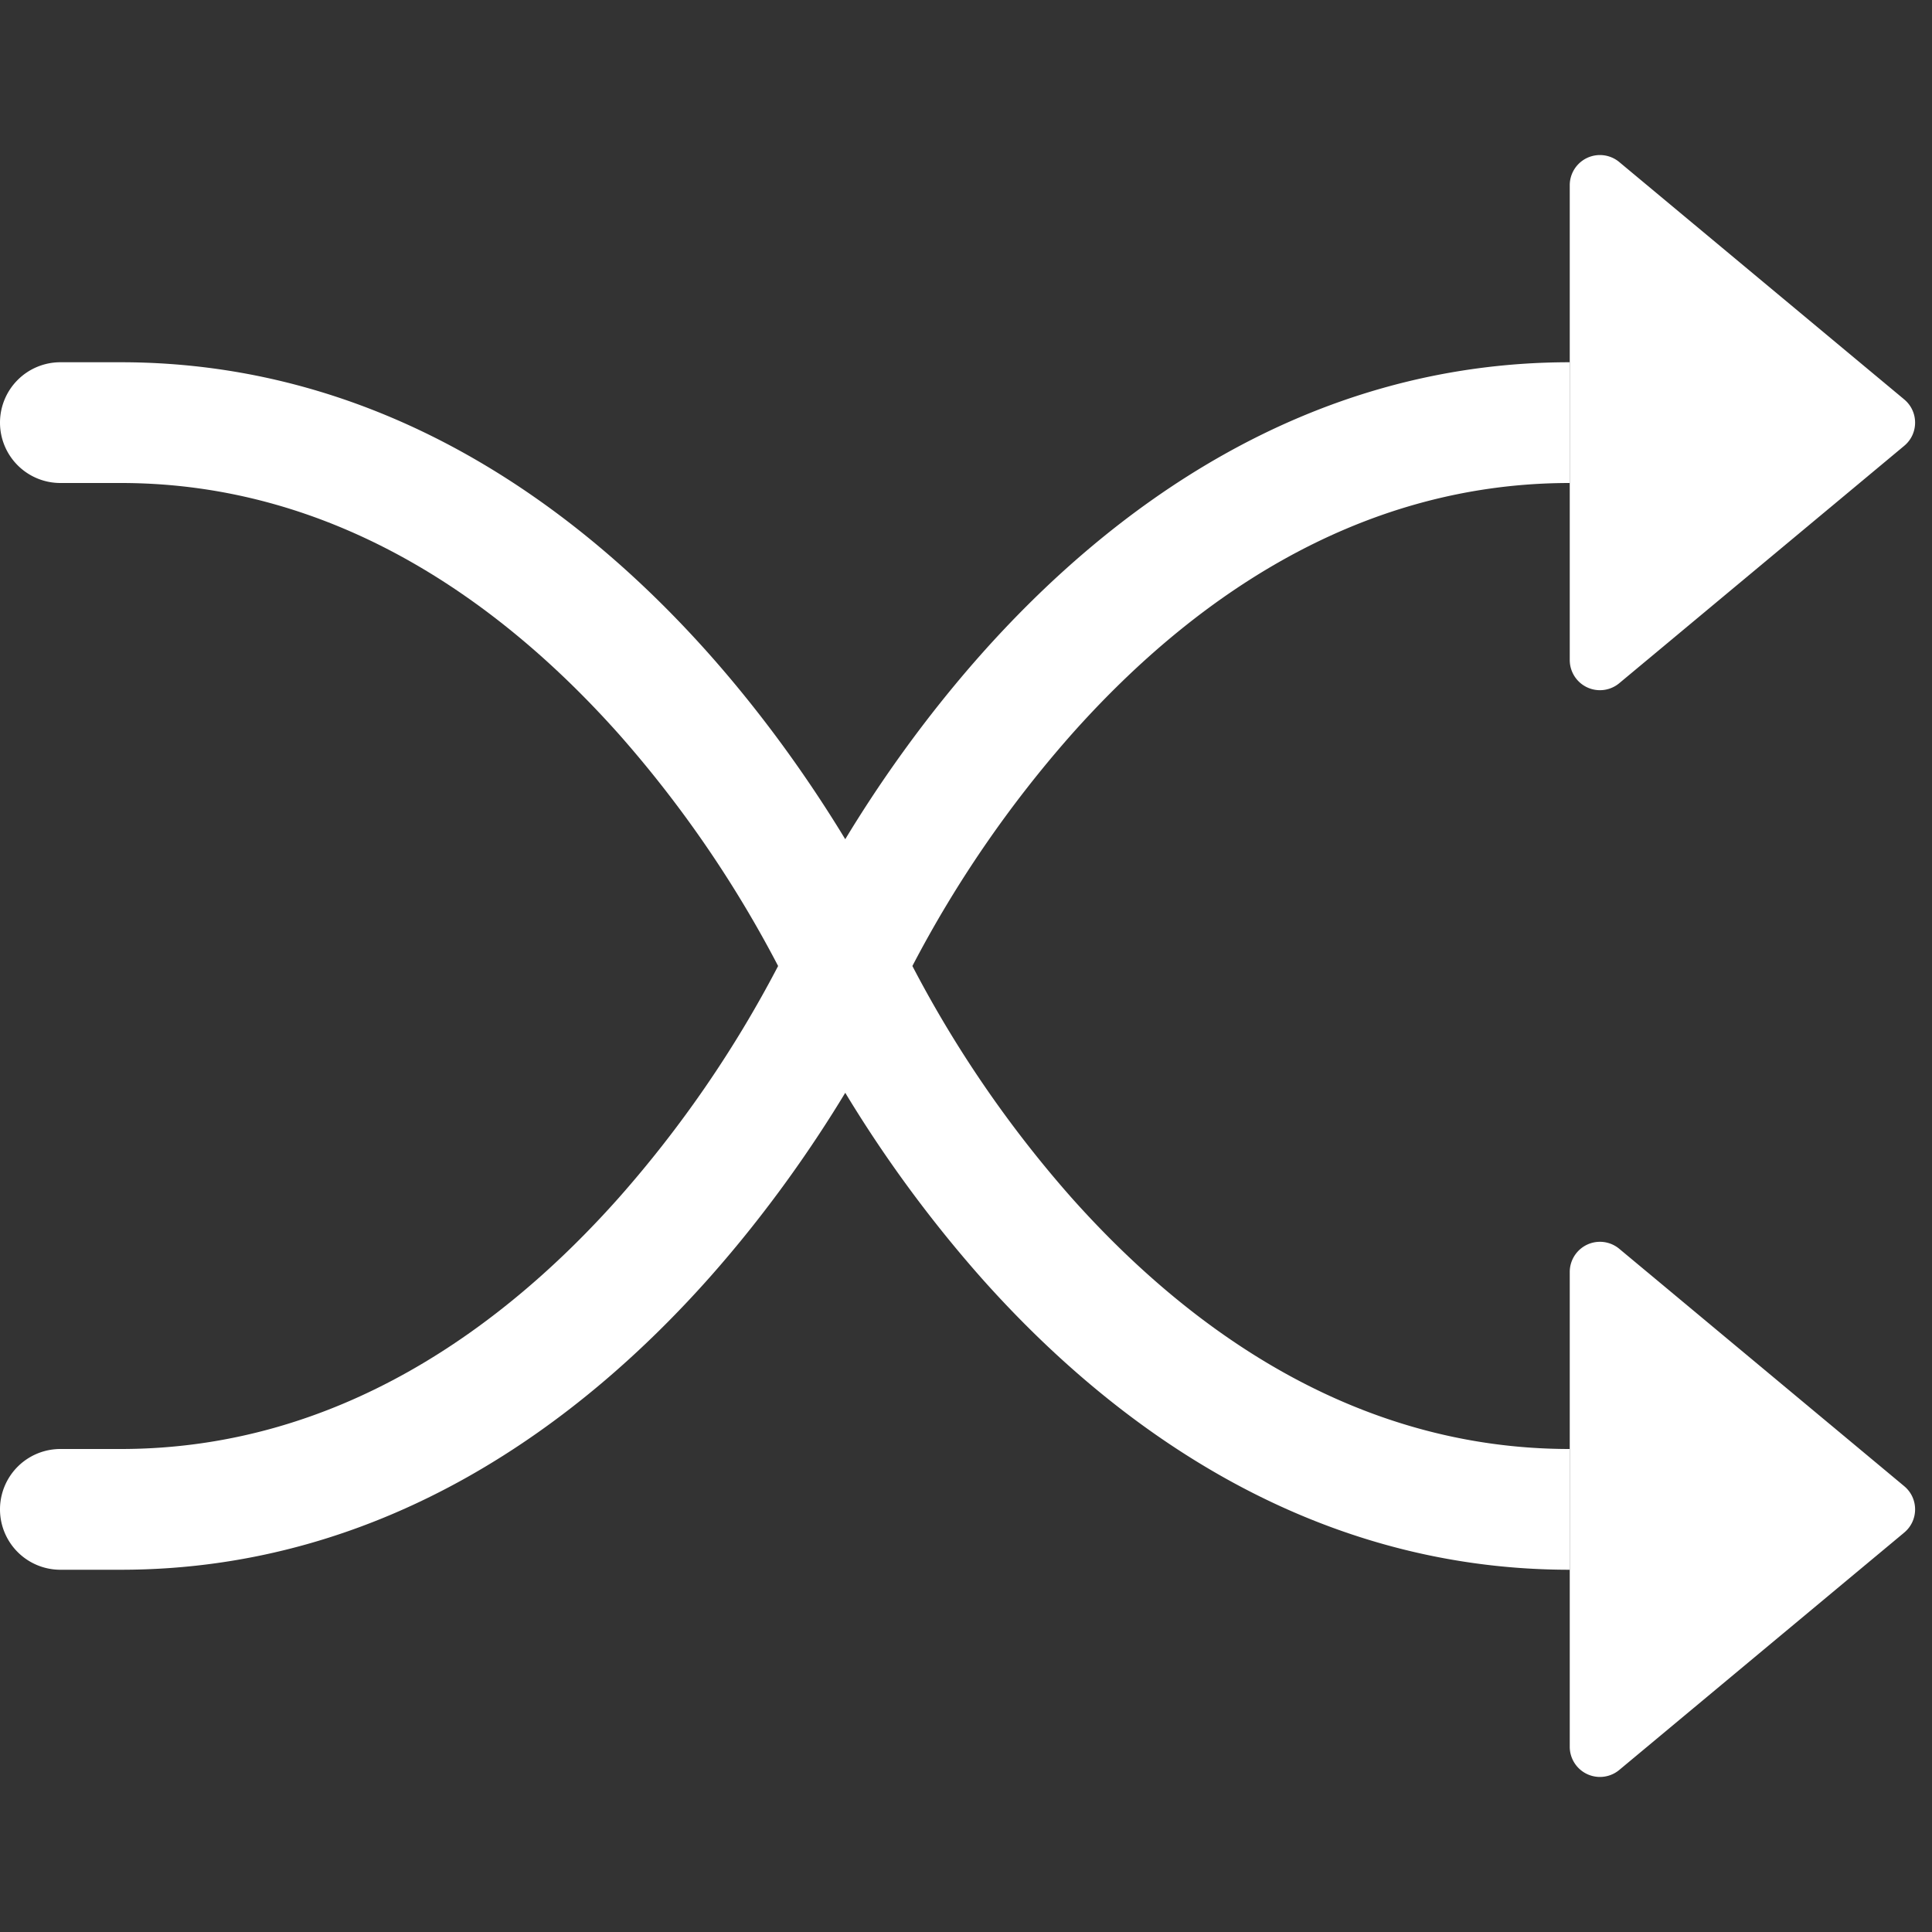
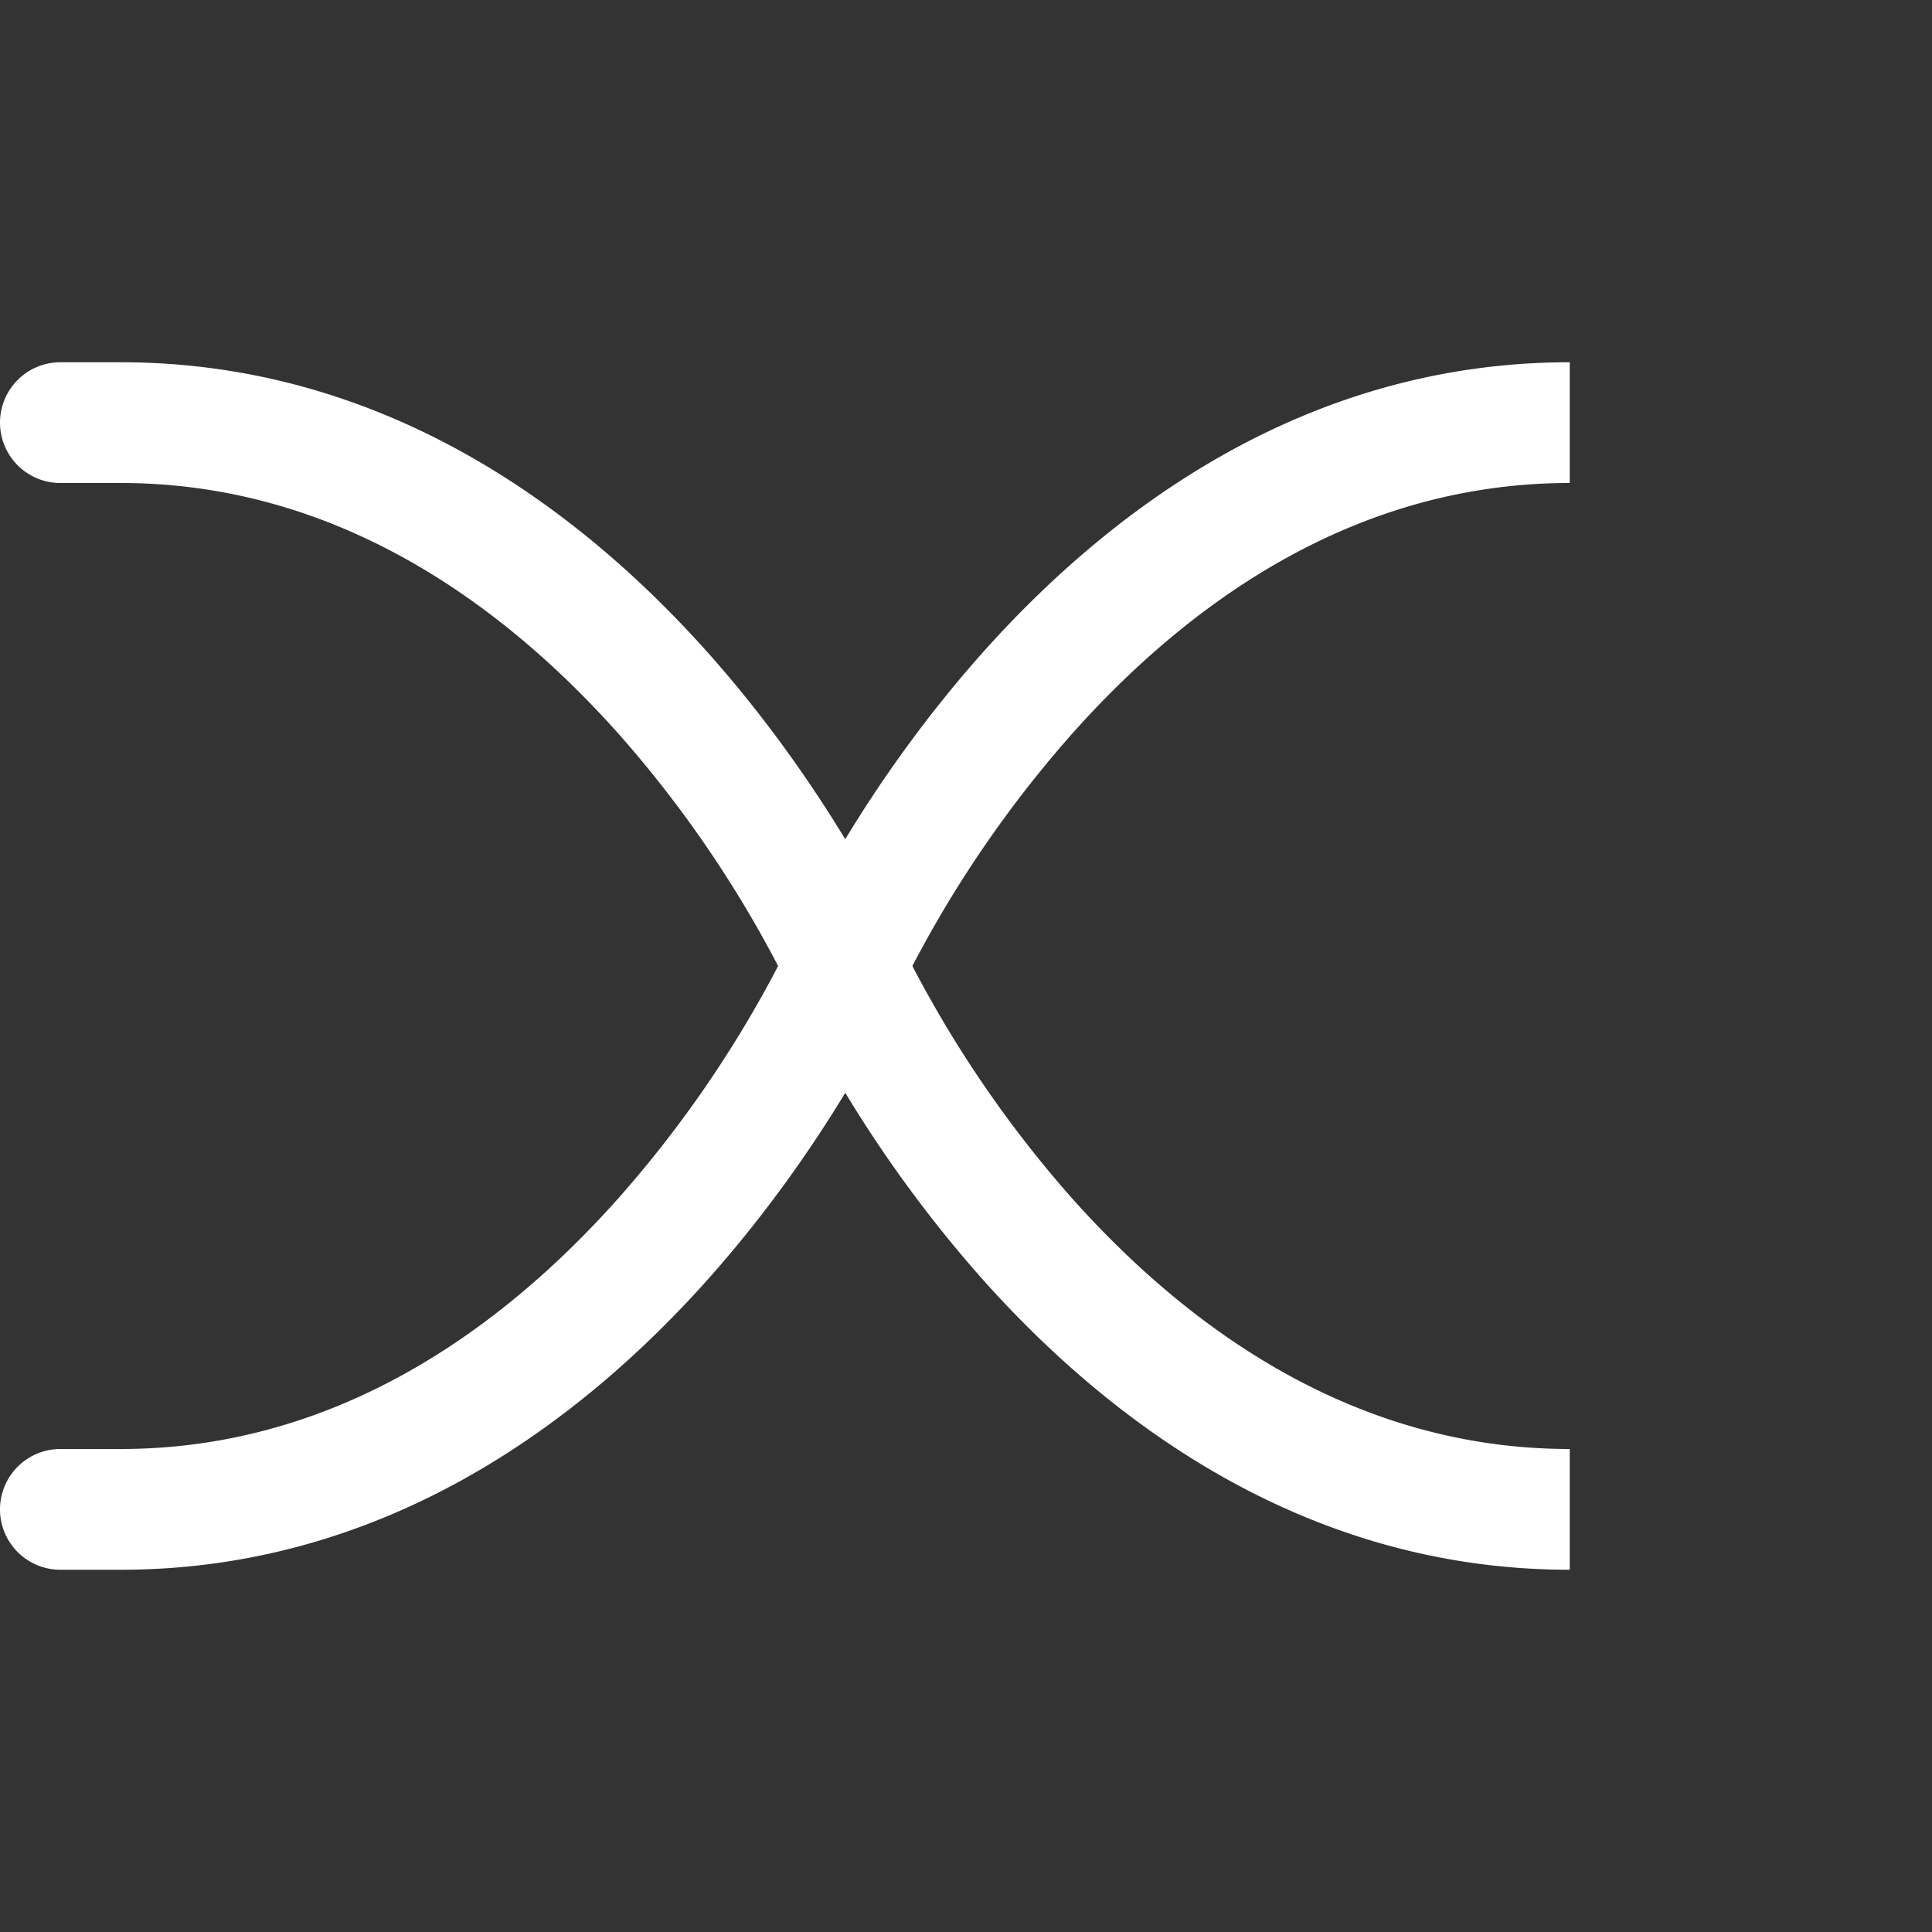
<svg xmlns="http://www.w3.org/2000/svg" xmlns:ns1="http://sodipodi.sourceforge.net/DTD/sodipodi-0.dtd" xmlns:ns2="http://www.inkscape.org/namespaces/inkscape" width="16" height="16" fill="currentColor" class="bi bi-shuffle" viewBox="0 0 16 16" version="1.1" id="svg2" ns1:docname="shuffle.svg">
  <rect x="0" y="0" width="16" height="16" fill="#333333" stroke="none" />
  <defs id="defs2" />
  <ns1:namedview id="namedview2" pagecolor="#ffffff" bordercolor="#000000" borderopacity="0.25" ns2:showpageshadow="2" ns2:pageopacity="0.0" ns2:pagecheckerboard="0" ns2:deskcolor="#d1d1d1" />
  <path fill-rule="evenodd" d="M 0,3.5 A 0.5,0.5 0 0 1 0.5,3 H 1 C 3.202,3 4.827,4.24 5.874,5.418 6.364,5.97 6.739,6.52 7,6.95 7.26,6.52 7.636,5.97 8.126,5.418 9.173,4.24 10.798,3 13,3 V 4 C 11.202,4 9.827,5.01 8.874,6.082 A 9.6,9.6 0 0 0 7.556,8 9.6,9.6 0 0 0 8.873,9.918 C 9.828,10.99 11.204,12 13,12 v 1 C 10.798,13 9.173,11.76 8.126,10.582 A 10.6,10.6 0 0 1 7,9.05 C 6.74,9.48 6.364,10.03 5.874,10.582 4.827,11.76 3.202,13 1,13 H 0.5 a 0.5,0.5 0 0 1 0,-1 H 1 C 2.798,12 4.173,10.99 5.126,9.918 A 9.6,9.6 0 0 0 6.444,8 9.6,9.6 0 0 0 5.127,6.082 C 4.172,5.01 2.796,4 1,4 H 0.5 A 0.5,0.5 0 0 1 0,3.5" id="path1" style="fill:#ffffff" />
-   <path d="M 13,5.466 V 1.534 a 0.25,0.25 0 0 1 0.41,-0.192 l 2.36,1.966 c 0.12,0.1 0.12,0.284 0,0.384 L 13.41,5.658 A 0.25,0.25 0 0 1 13,5.466 m 0,9 v -3.932 a 0.25,0.25 0 0 1 0.41,-0.192 l 2.36,1.966 c 0.12,0.1 0.12,0.284 0,0.384 l -2.36,1.966 A 0.25,0.25 0 0 1 13,14.466" id="path2" style="fill:#ffffff" />
</svg>